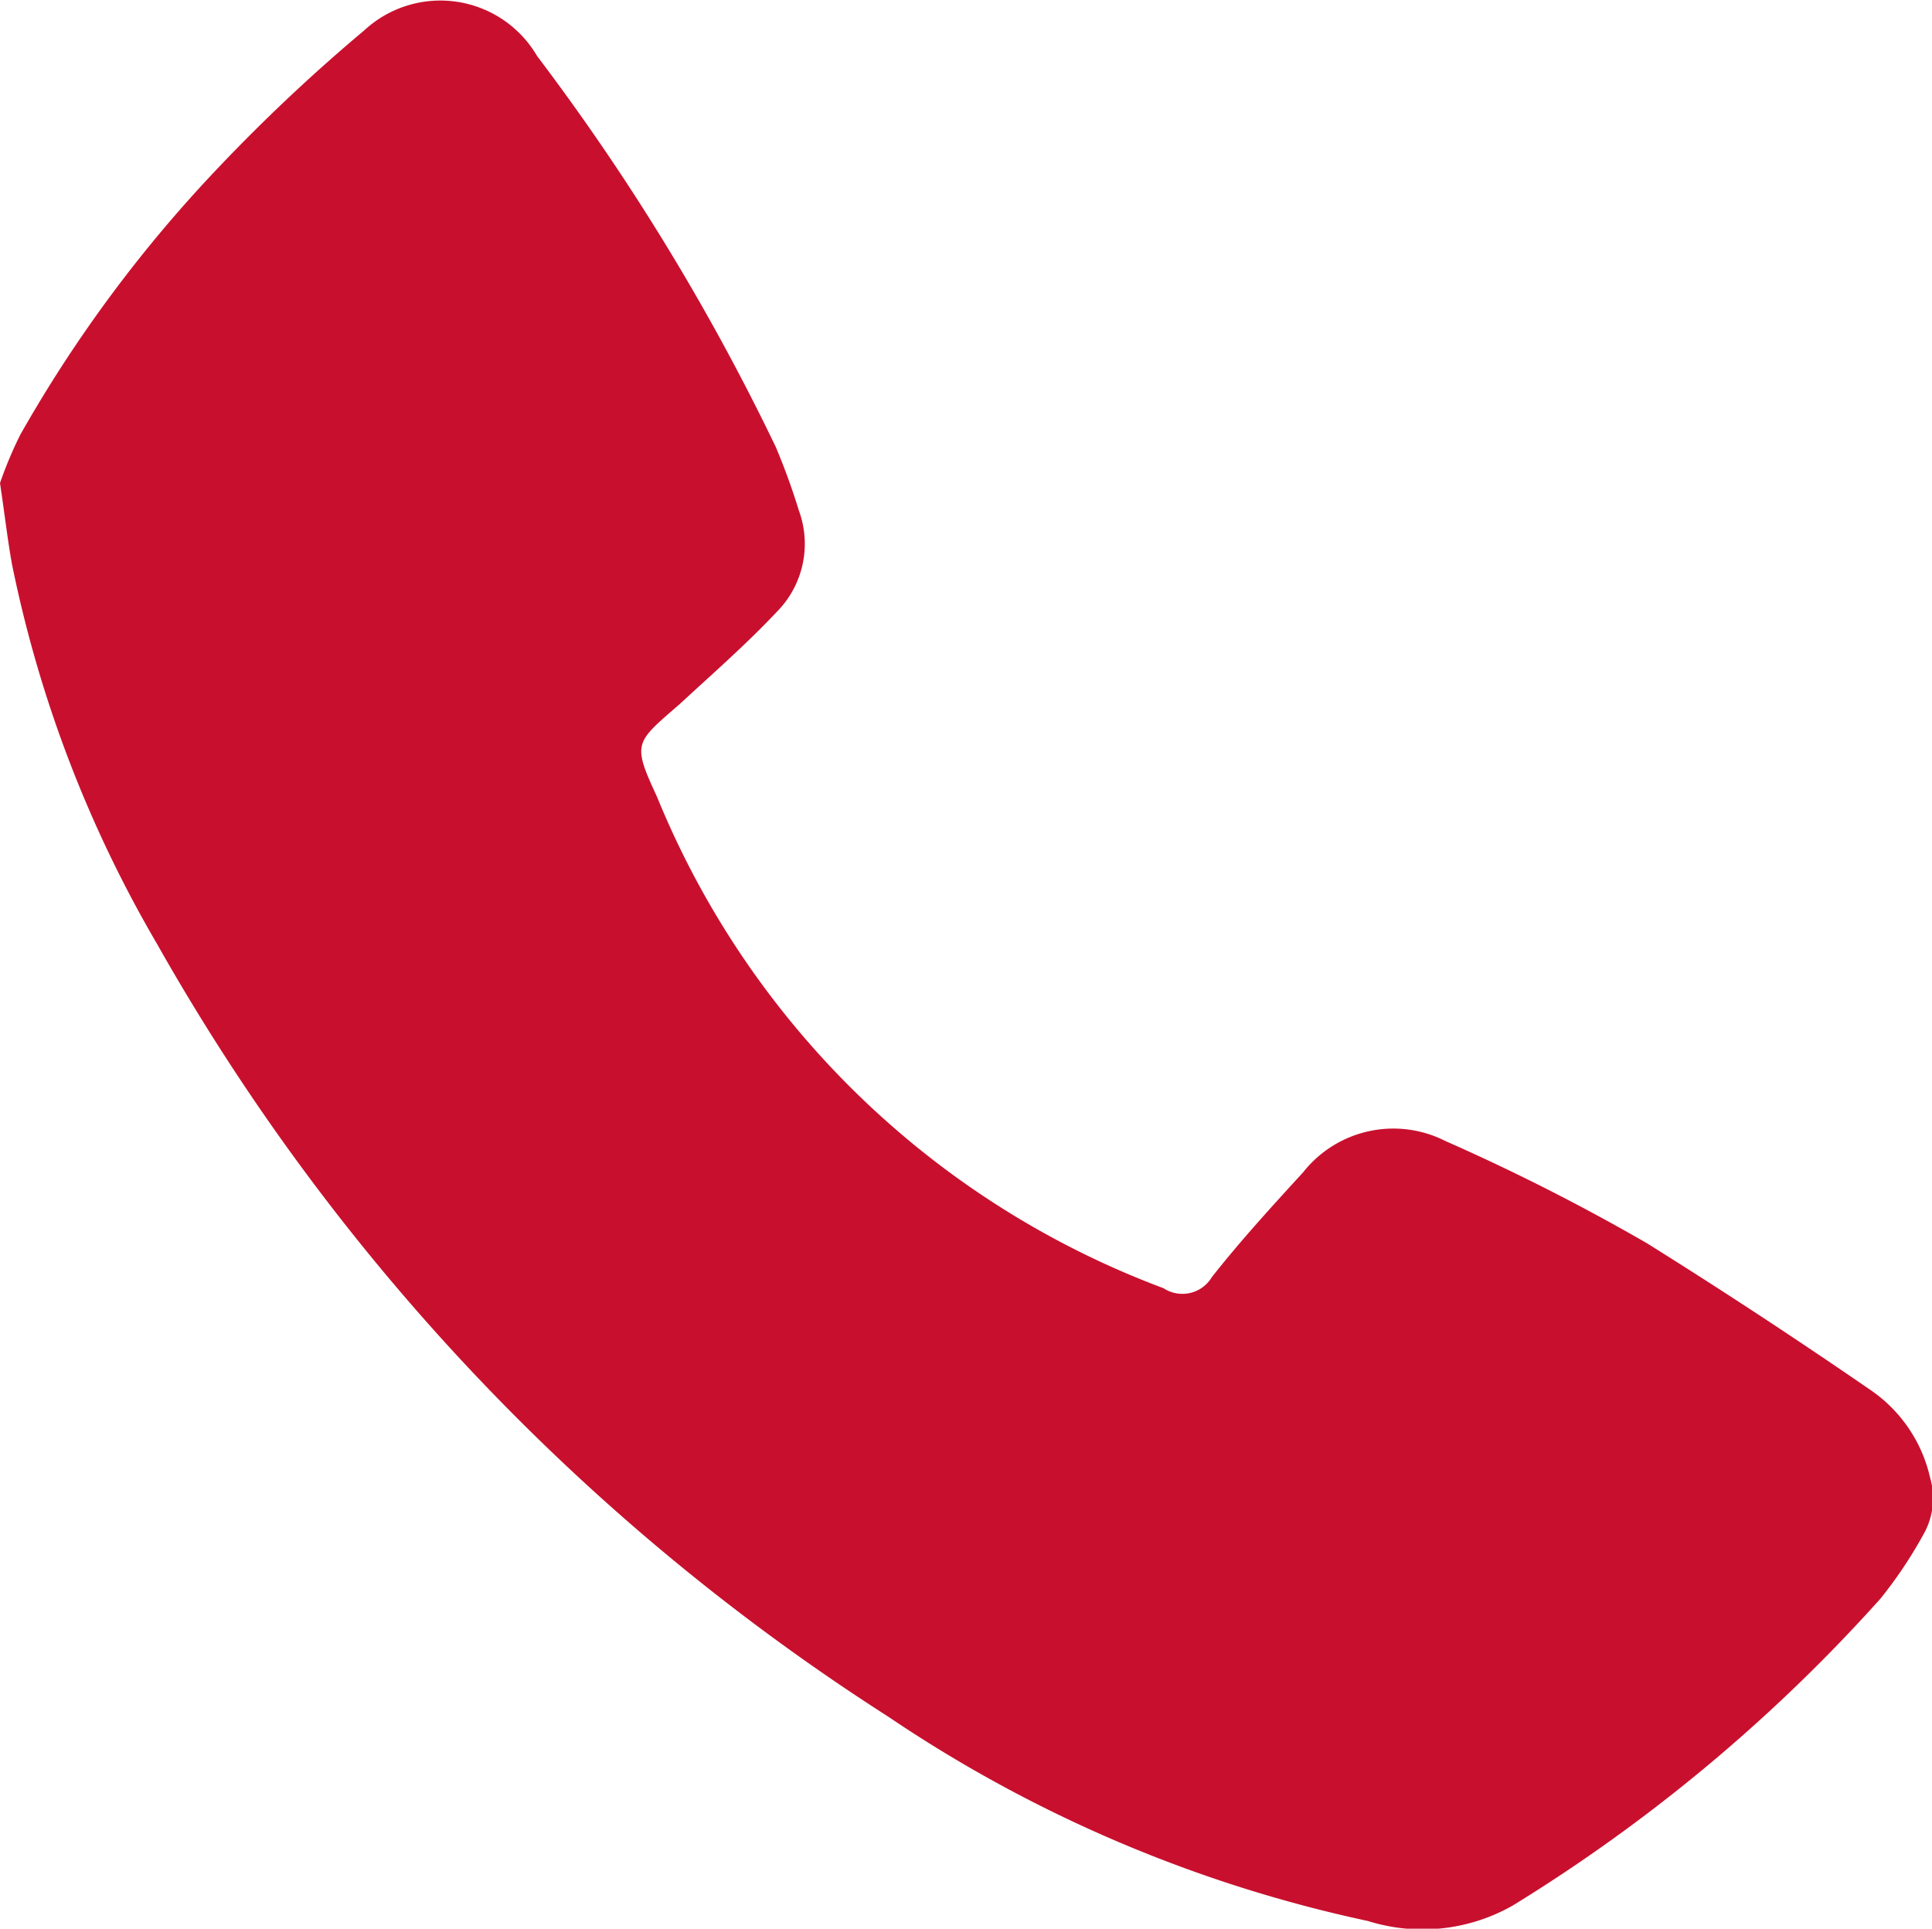
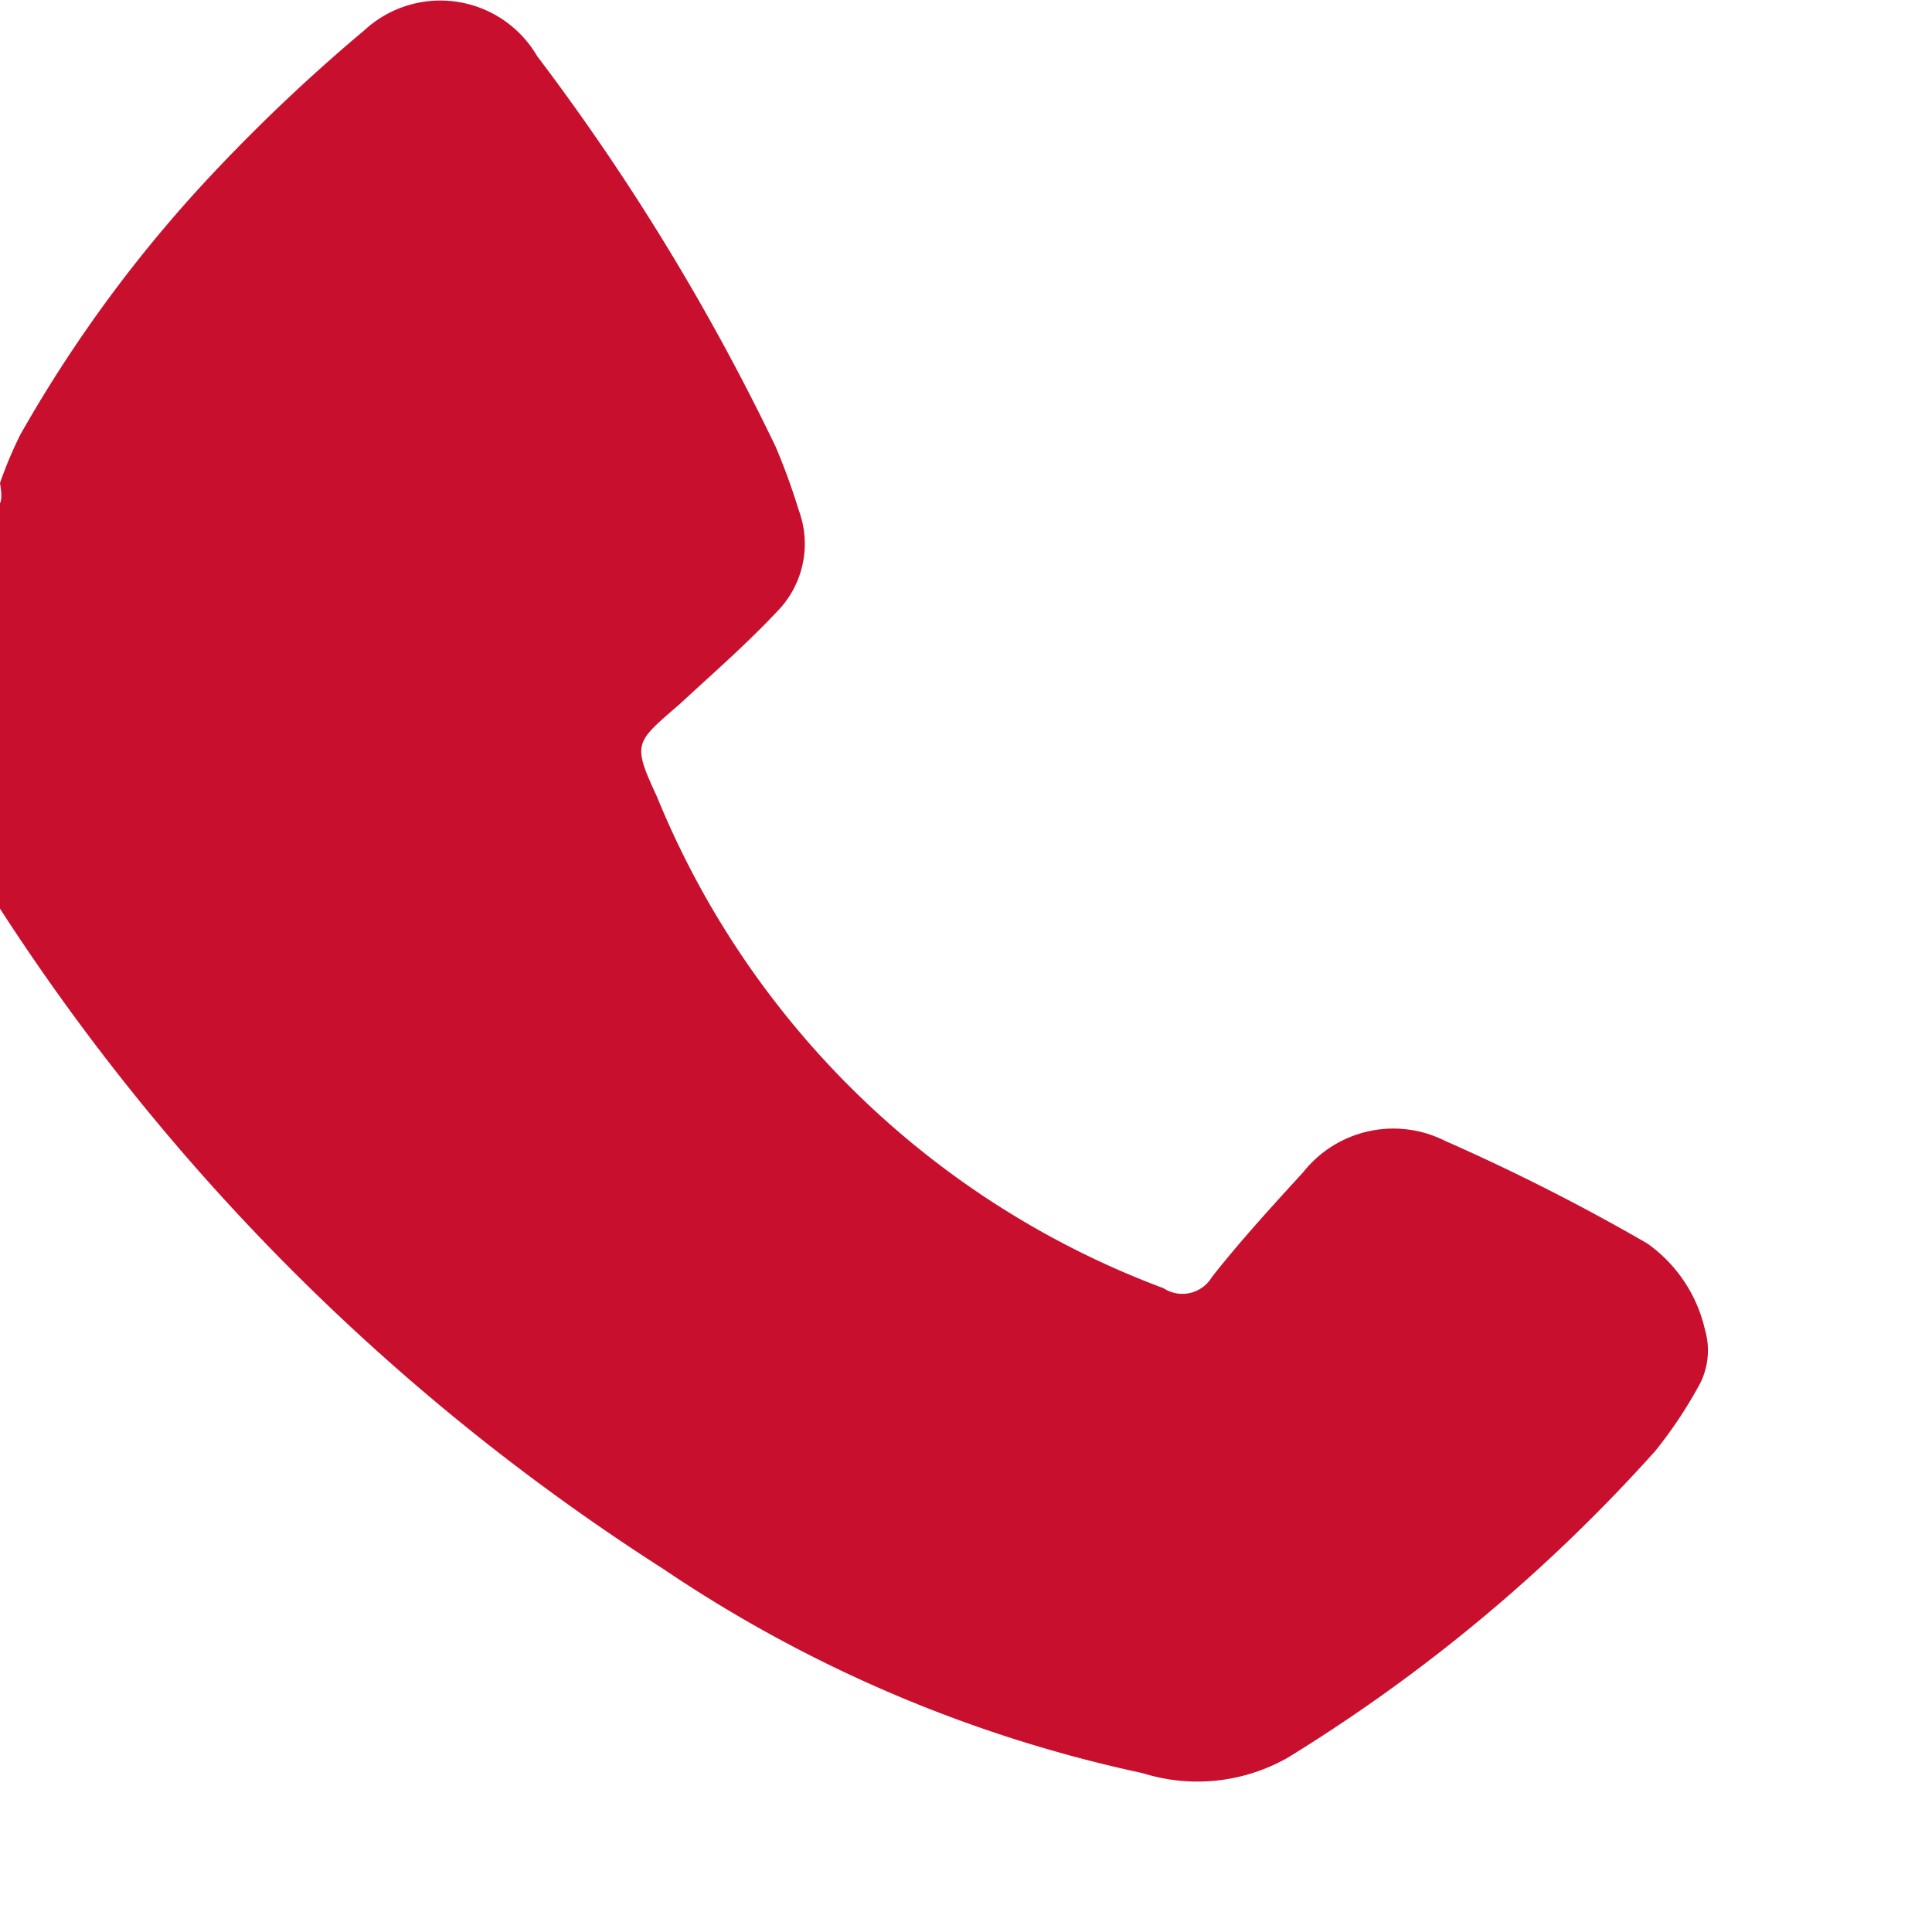
<svg xmlns="http://www.w3.org/2000/svg" viewBox="0 0 40 39.93">
  <defs>
    <style>.cls-1{fill:#c8102e;}</style>
  </defs>
  <g id="Capa_2" data-name="Capa 2">
    <g id="Capa_1-2" data-name="Capa 1">
-       <path class="cls-1" d="M0,10A8.46,8.46,0,0,1,.42,9,28.08,28.08,0,0,1,4.54,3.45a36.37,36.37,0,0,1,3-2.82,2.32,2.32,0,0,1,3.58.53,47.45,47.45,0,0,1,4.94,8.09,13.75,13.75,0,0,1,.48,1.32,2,2,0,0,1-.46,2.1c-.63.67-1.33,1.28-2,1.9-.93.81-1,.8-.48,1.92A18.21,18.21,0,0,0,24.09,26.67a.71.71,0,0,0,1-.23c.59-.75,1.24-1.46,1.89-2.17a2.38,2.38,0,0,1,2.94-.65,43.11,43.11,0,0,1,4.18,2.12c1.6,1,3.12,2,4.66,3.06a3,3,0,0,1,1.2,1.79,1.52,1.52,0,0,1-.15,1.2,9.08,9.08,0,0,1-.88,1.31,34.37,34.37,0,0,1-7.61,6.35,3.78,3.78,0,0,1-3,.32,28.32,28.32,0,0,1-9.93-4.23,45.6,45.6,0,0,1-15.14-16,25.69,25.69,0,0,1-3-7.85C.16,11.2.1,10.67,0,10Z" />
+       <path class="cls-1" d="M0,10A8.46,8.46,0,0,1,.42,9,28.08,28.08,0,0,1,4.54,3.45a36.37,36.37,0,0,1,3-2.82,2.32,2.32,0,0,1,3.58.53,47.45,47.45,0,0,1,4.94,8.09,13.75,13.75,0,0,1,.48,1.32,2,2,0,0,1-.46,2.1c-.63.67-1.33,1.28-2,1.9-.93.81-1,.8-.48,1.92A18.21,18.21,0,0,0,24.09,26.67a.71.71,0,0,0,1-.23c.59-.75,1.24-1.46,1.89-2.17a2.38,2.38,0,0,1,2.94-.65,43.11,43.11,0,0,1,4.18,2.12a3,3,0,0,1,1.2,1.79,1.52,1.52,0,0,1-.15,1.2,9.08,9.08,0,0,1-.88,1.31,34.37,34.37,0,0,1-7.61,6.35,3.78,3.78,0,0,1-3,.32,28.32,28.32,0,0,1-9.93-4.23,45.6,45.6,0,0,1-15.14-16,25.69,25.69,0,0,1-3-7.85C.16,11.2.1,10.67,0,10Z" />
    </g>
  </g>
</svg>